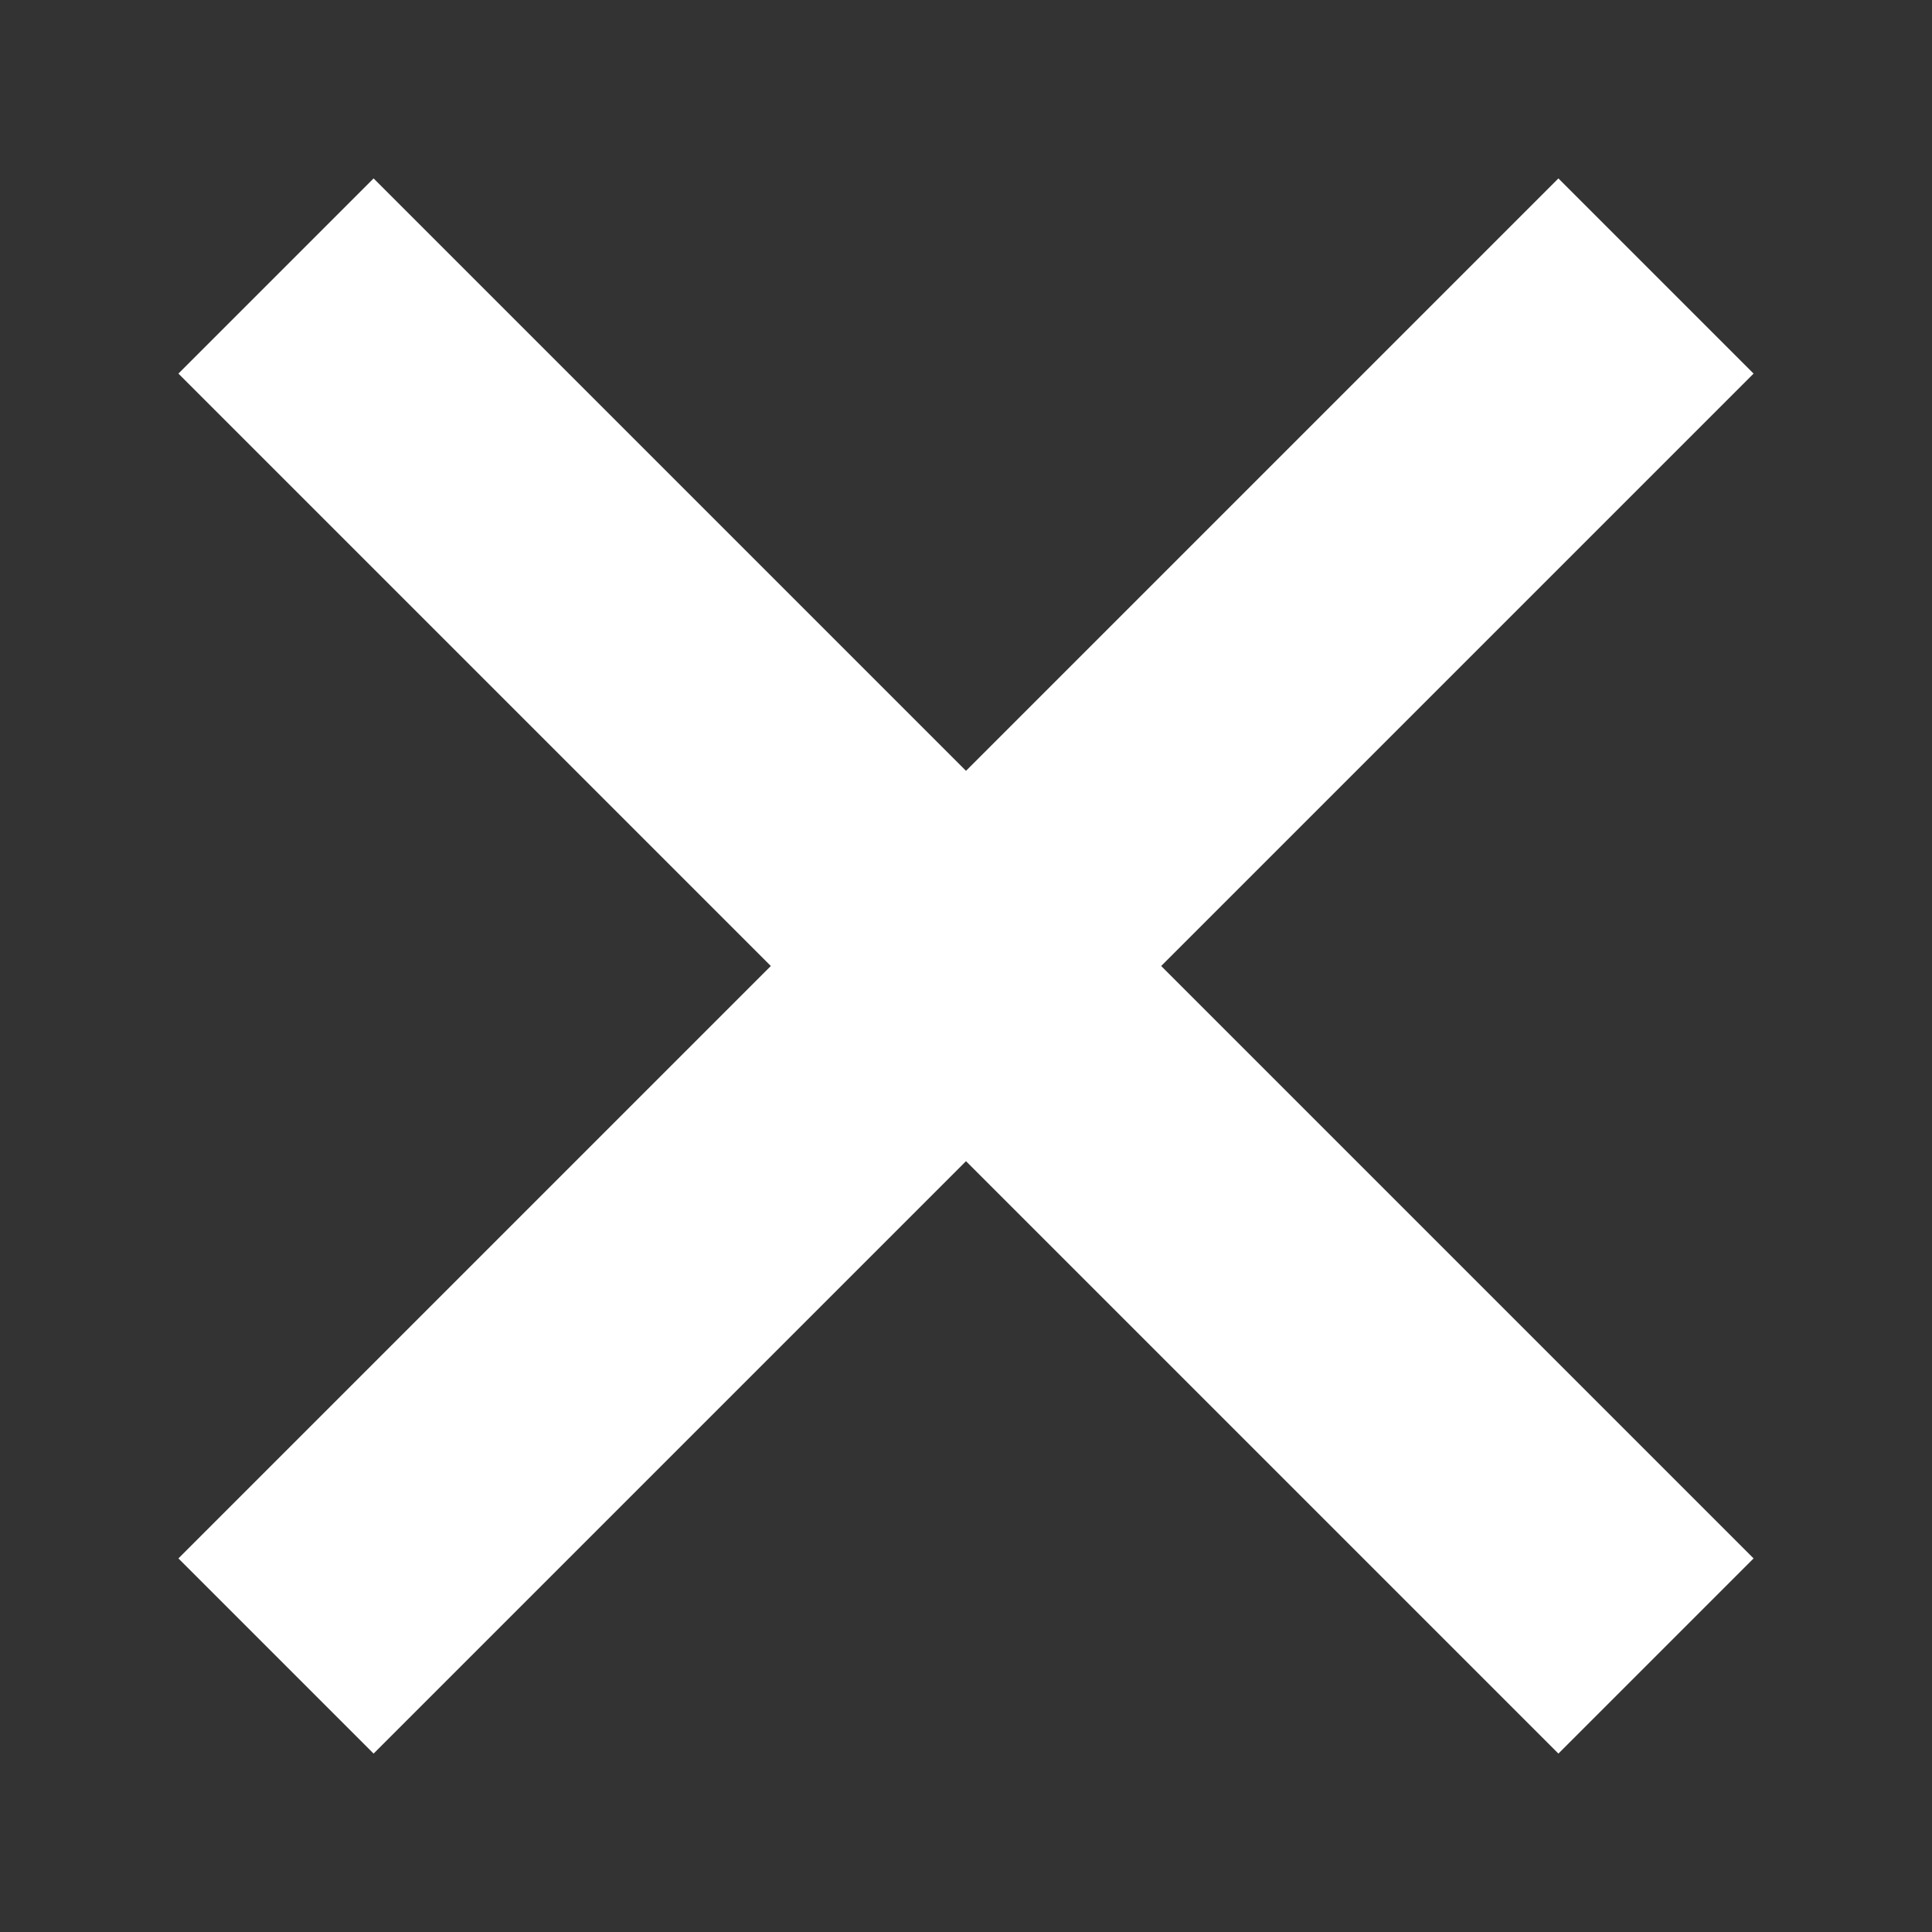
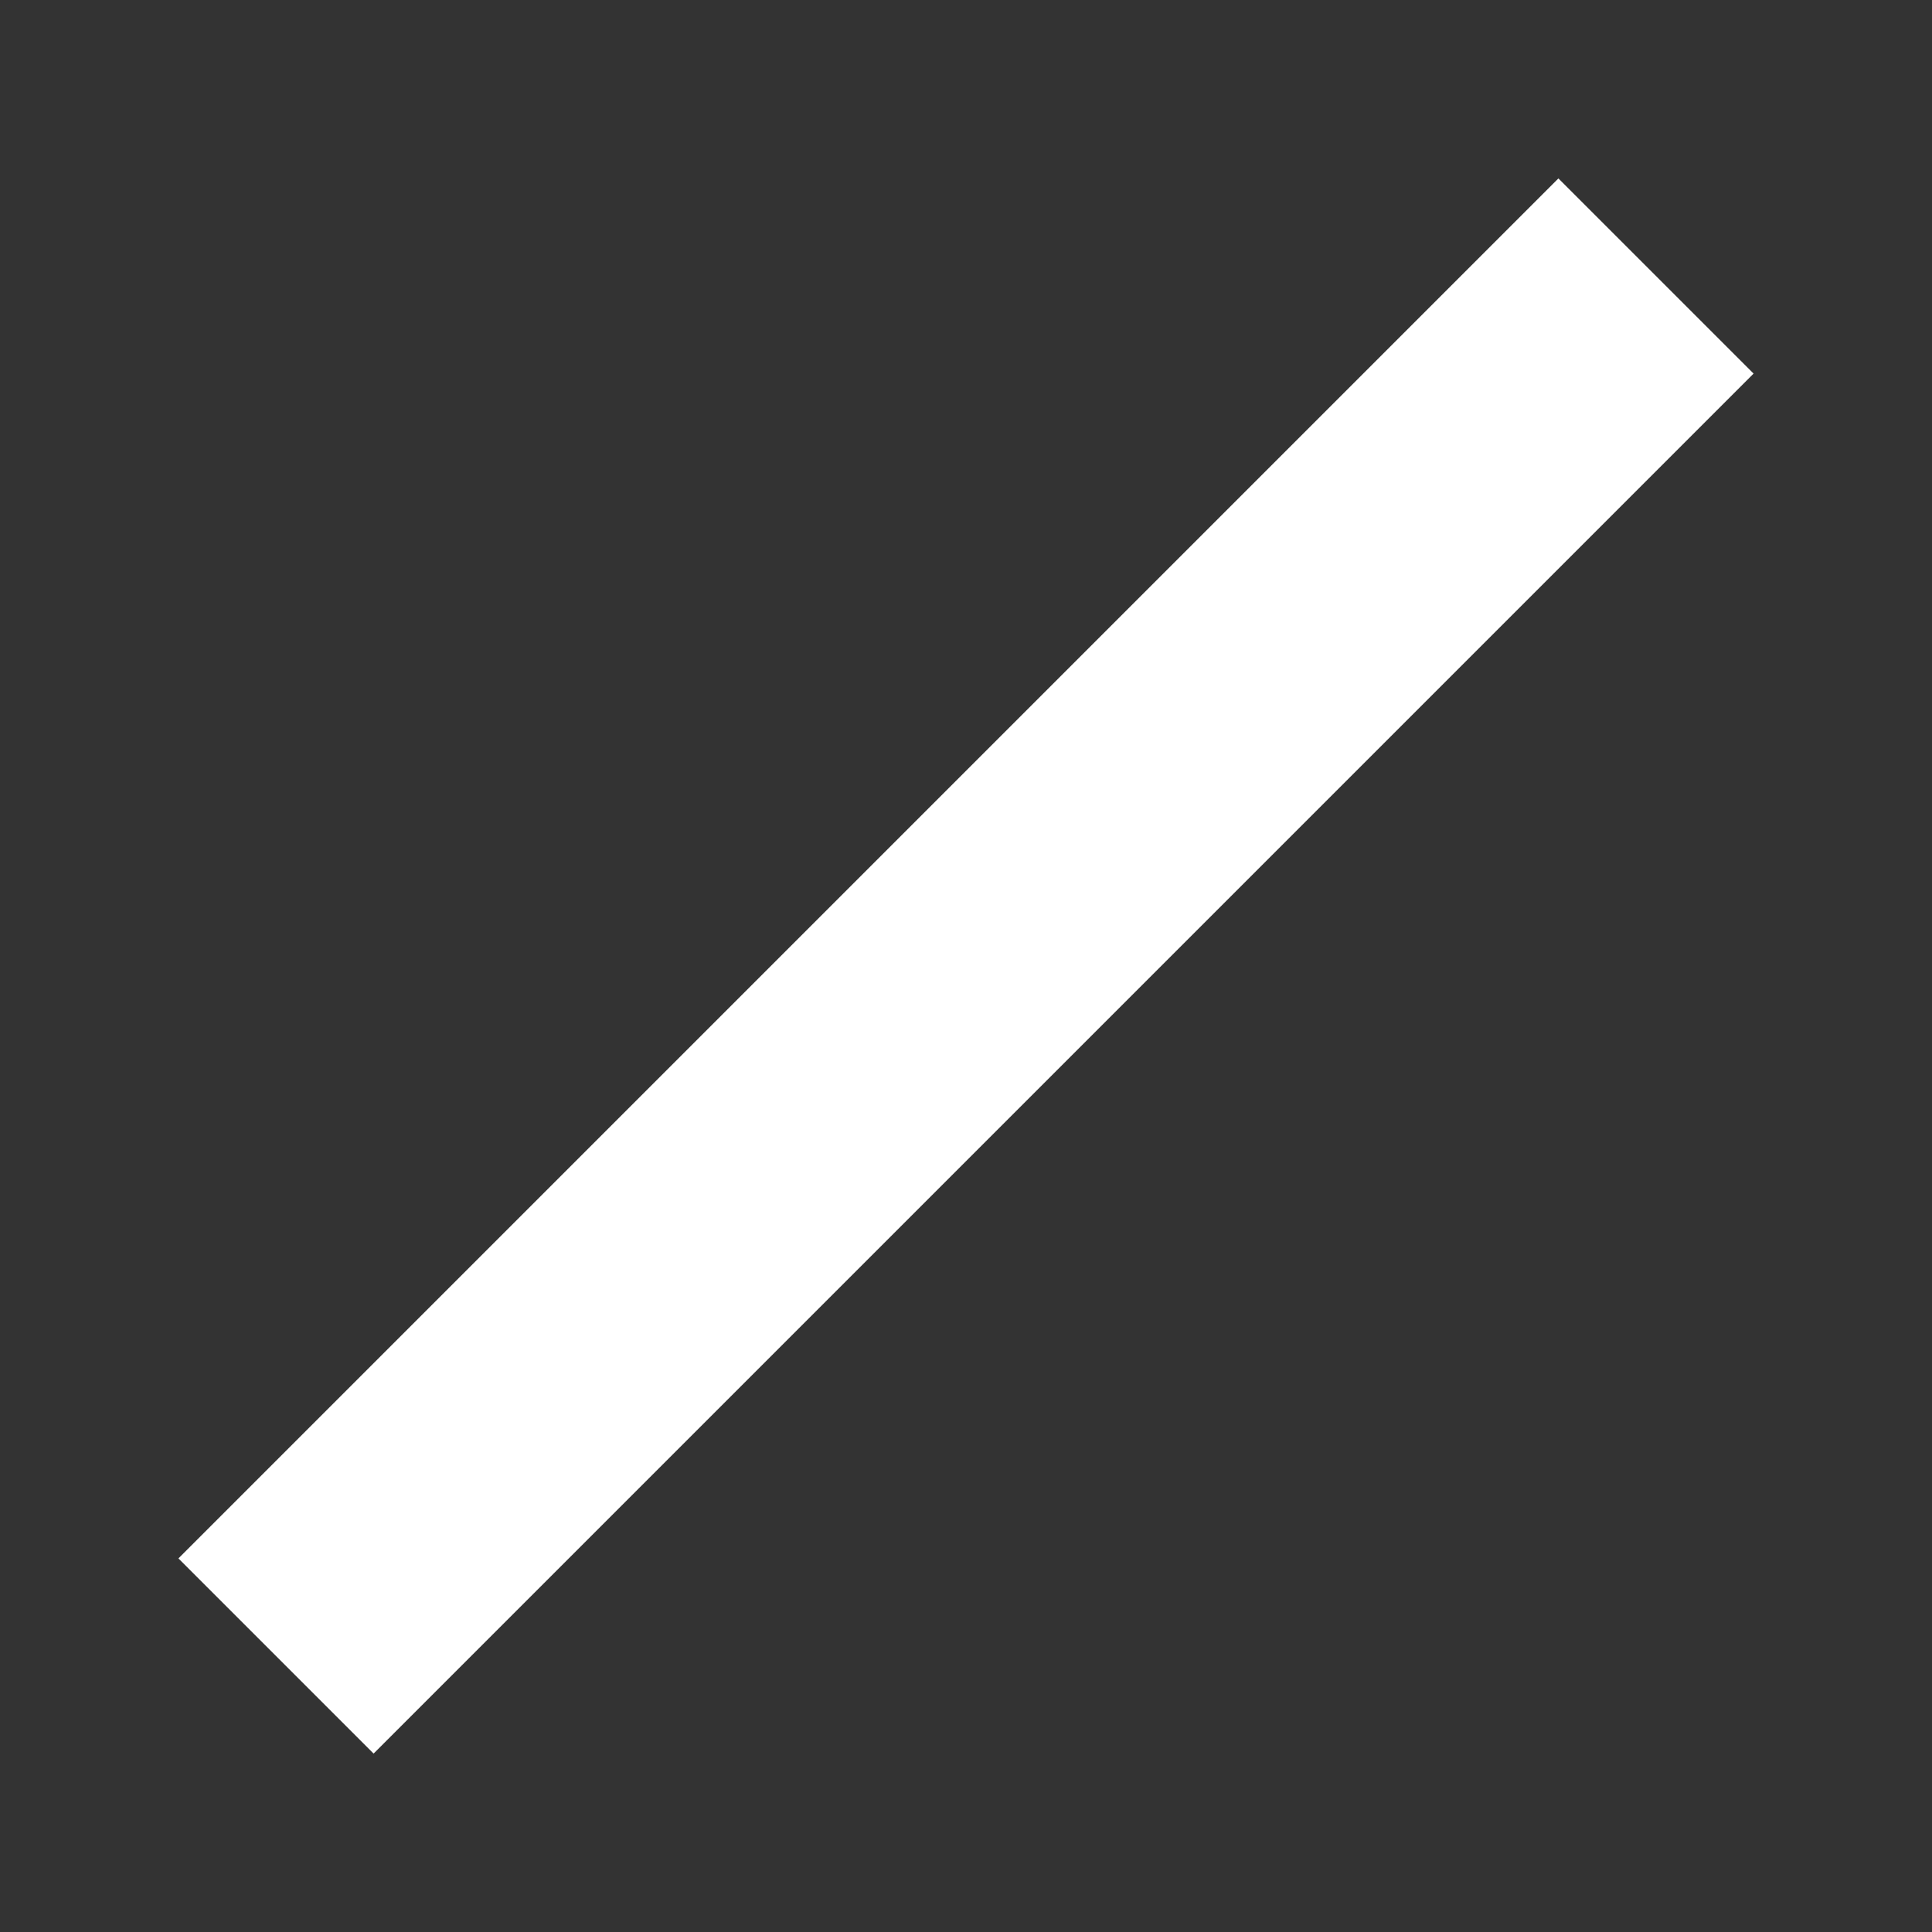
<svg xmlns="http://www.w3.org/2000/svg" viewBox="0 0 14 14" width="14" height="14">
  <rect x="0" y="0" width="14" height="14" fill="#333333" stroke="none" />
-   <path fill="none" stroke="#fff" stroke-width="2" d="M2,2l10,10M12,2l-10,10" />
+   <path fill="none" stroke="#fff" stroke-width="2" d="M2,2M12,2l-10,10" />
</svg>